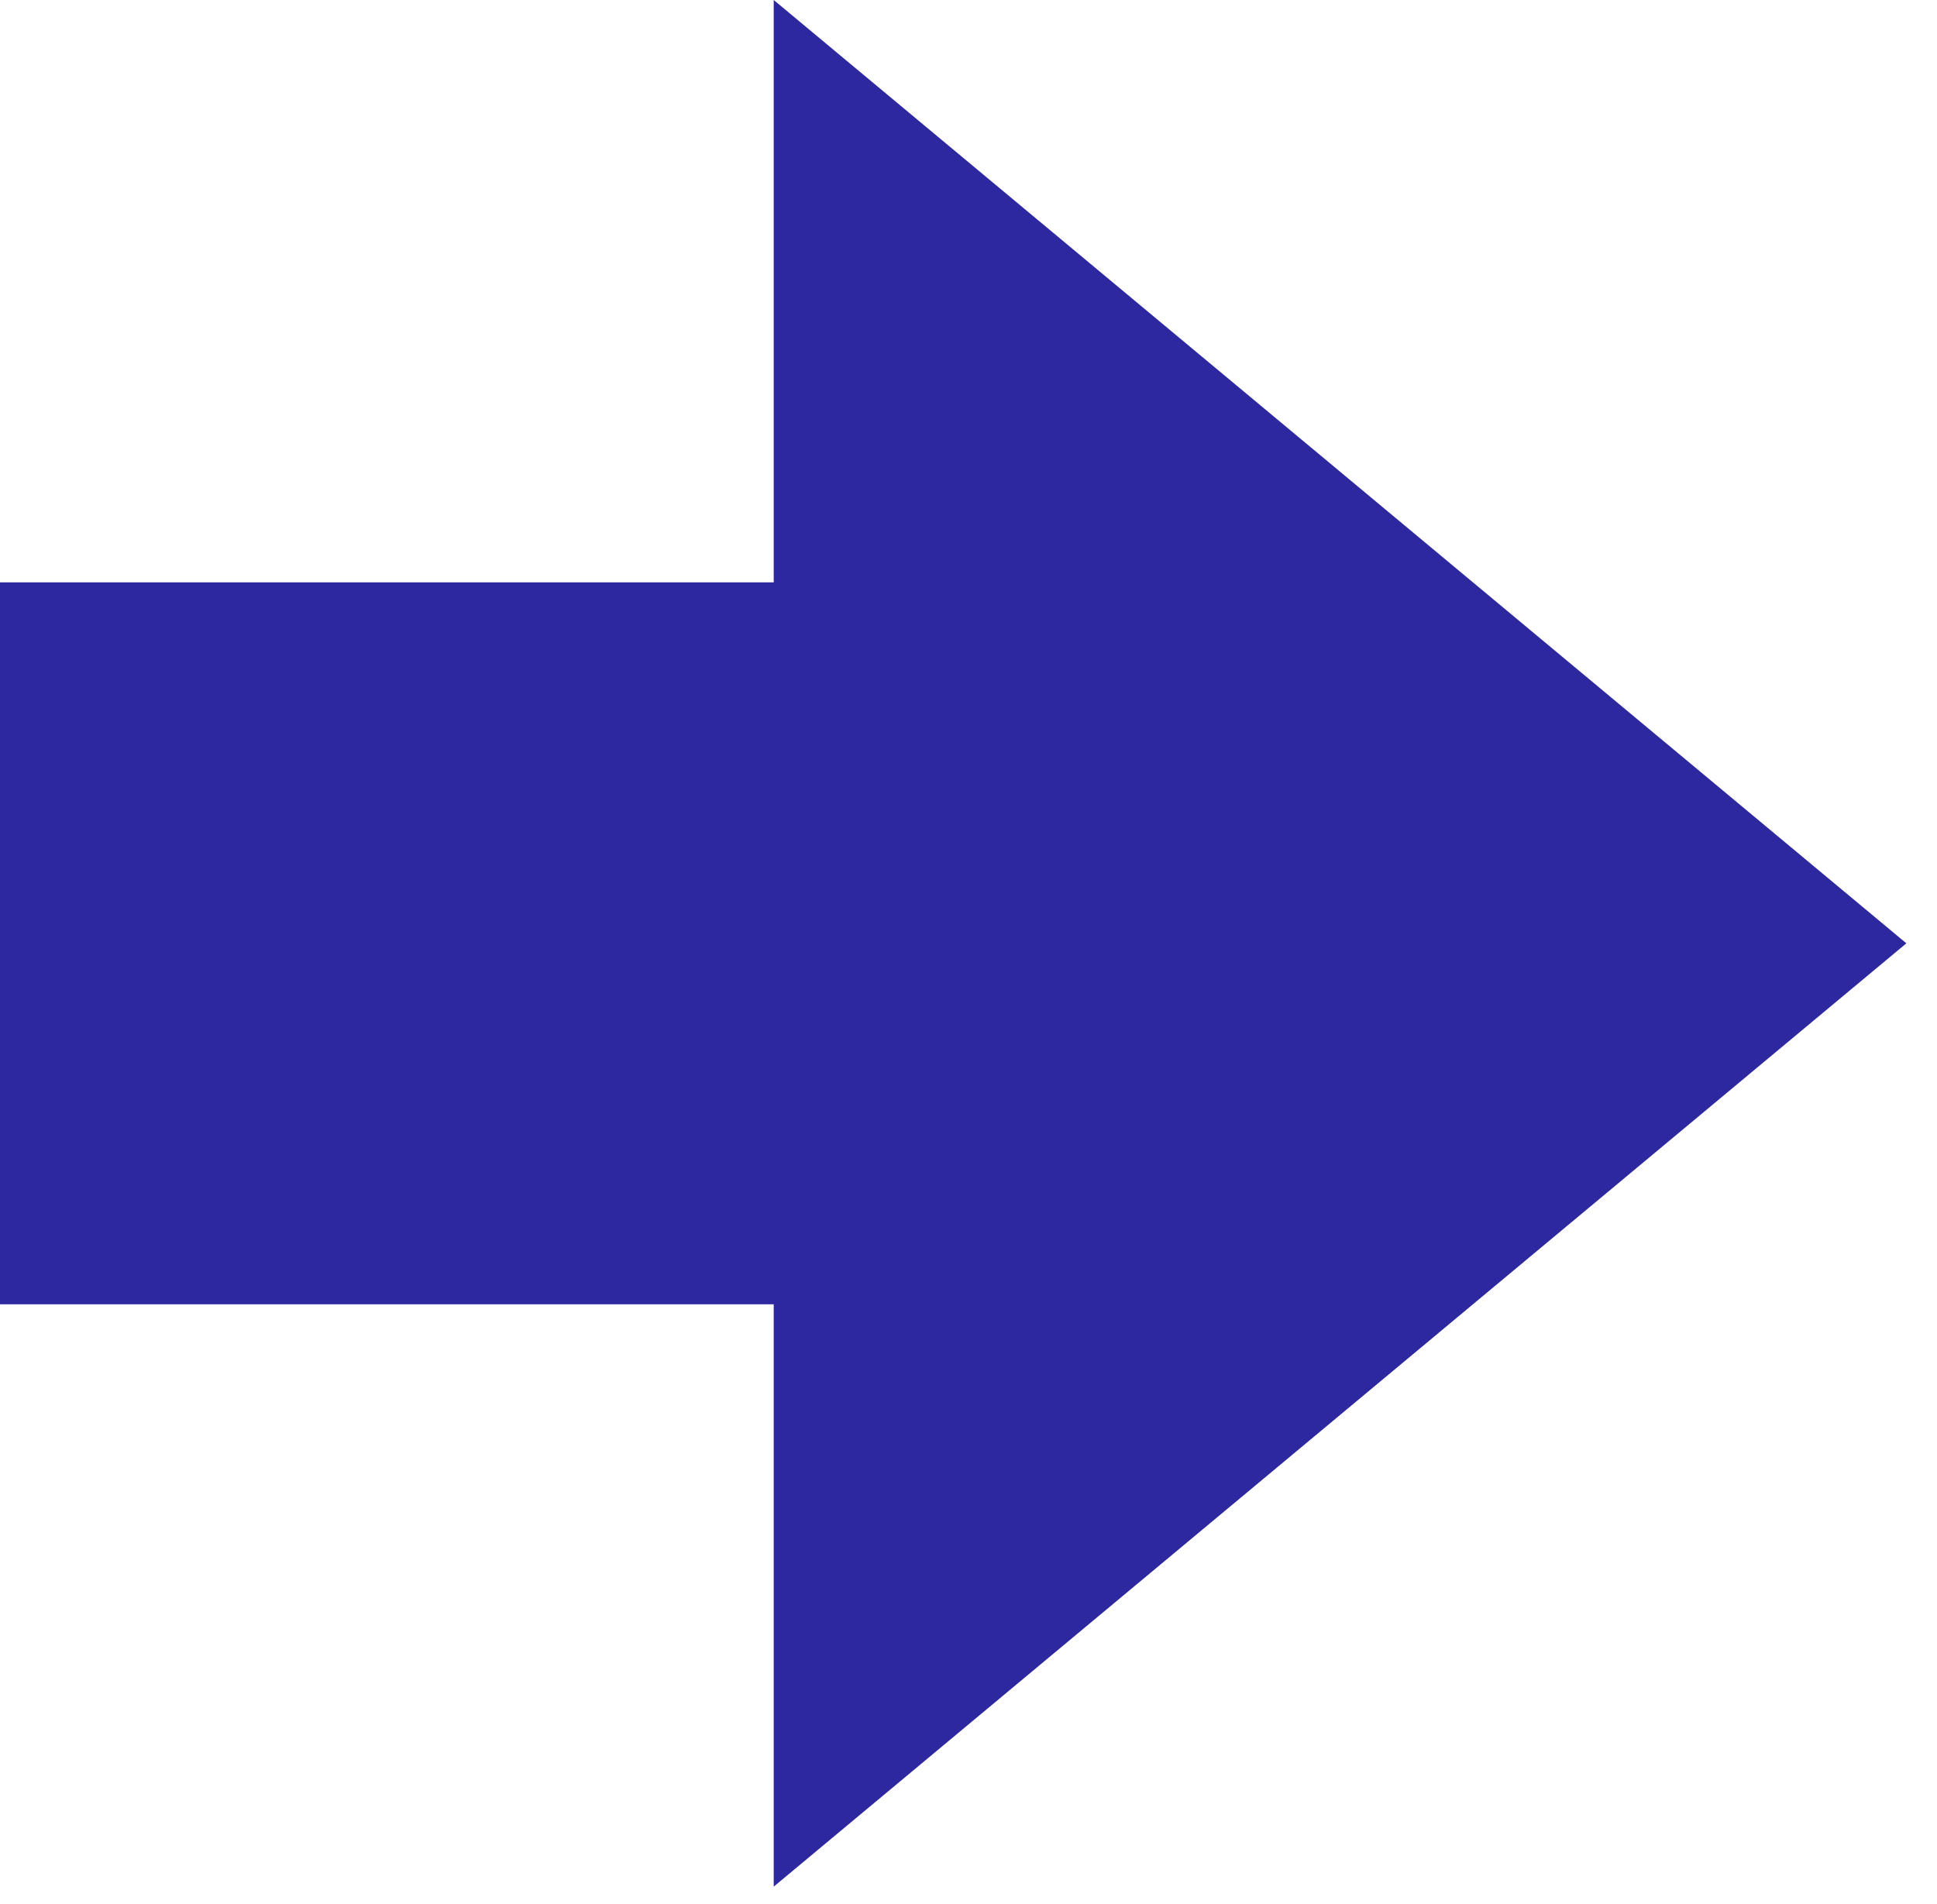
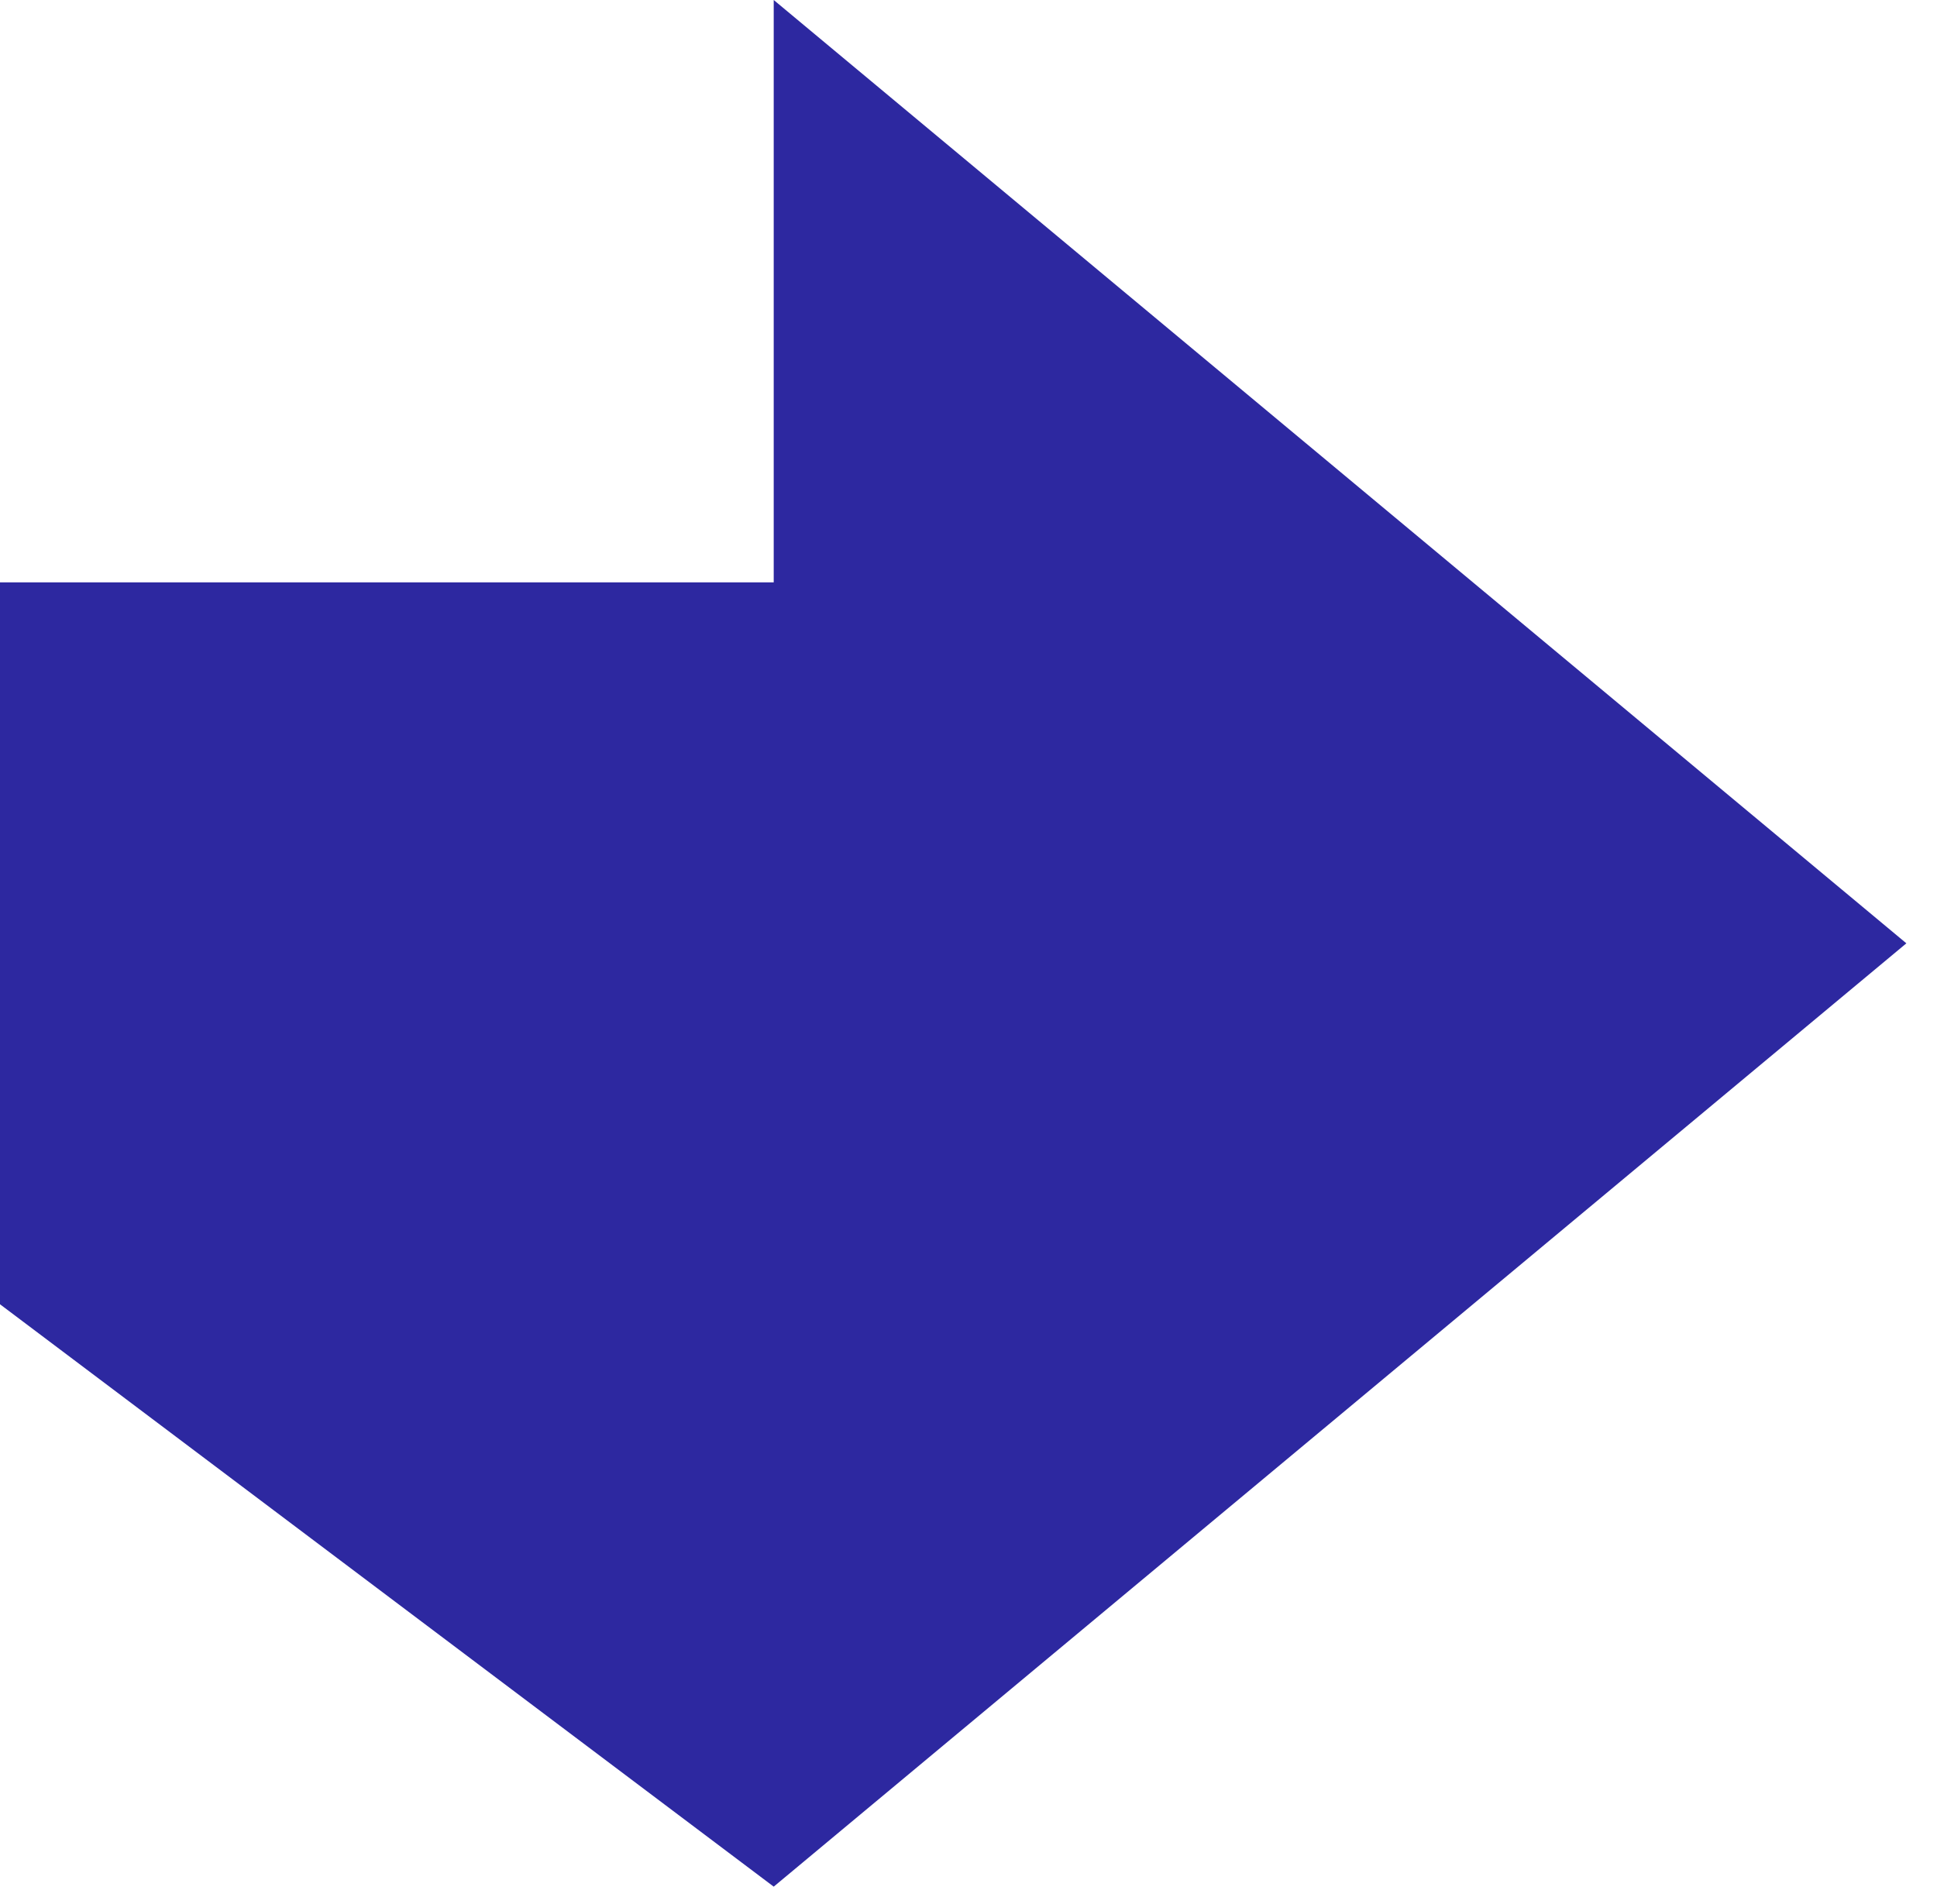
<svg xmlns="http://www.w3.org/2000/svg" width="59" height="58" viewBox="0 0 59 58" fill="none">
-   <path d="M5.89241e-06 39.737L6.85384e-06 17.743L23.567 17.743L23.567 -1.50804e-06L58.067 28.74L23.567 57.48L23.567 39.737L5.89241e-06 39.737Z" fill="#2D28A0" />
+   <path d="M5.89241e-06 39.737L6.85384e-06 17.743L23.567 17.743L23.567 -1.50804e-06L58.067 28.74L23.567 57.48L5.89241e-06 39.737Z" fill="#2D28A0" />
</svg>